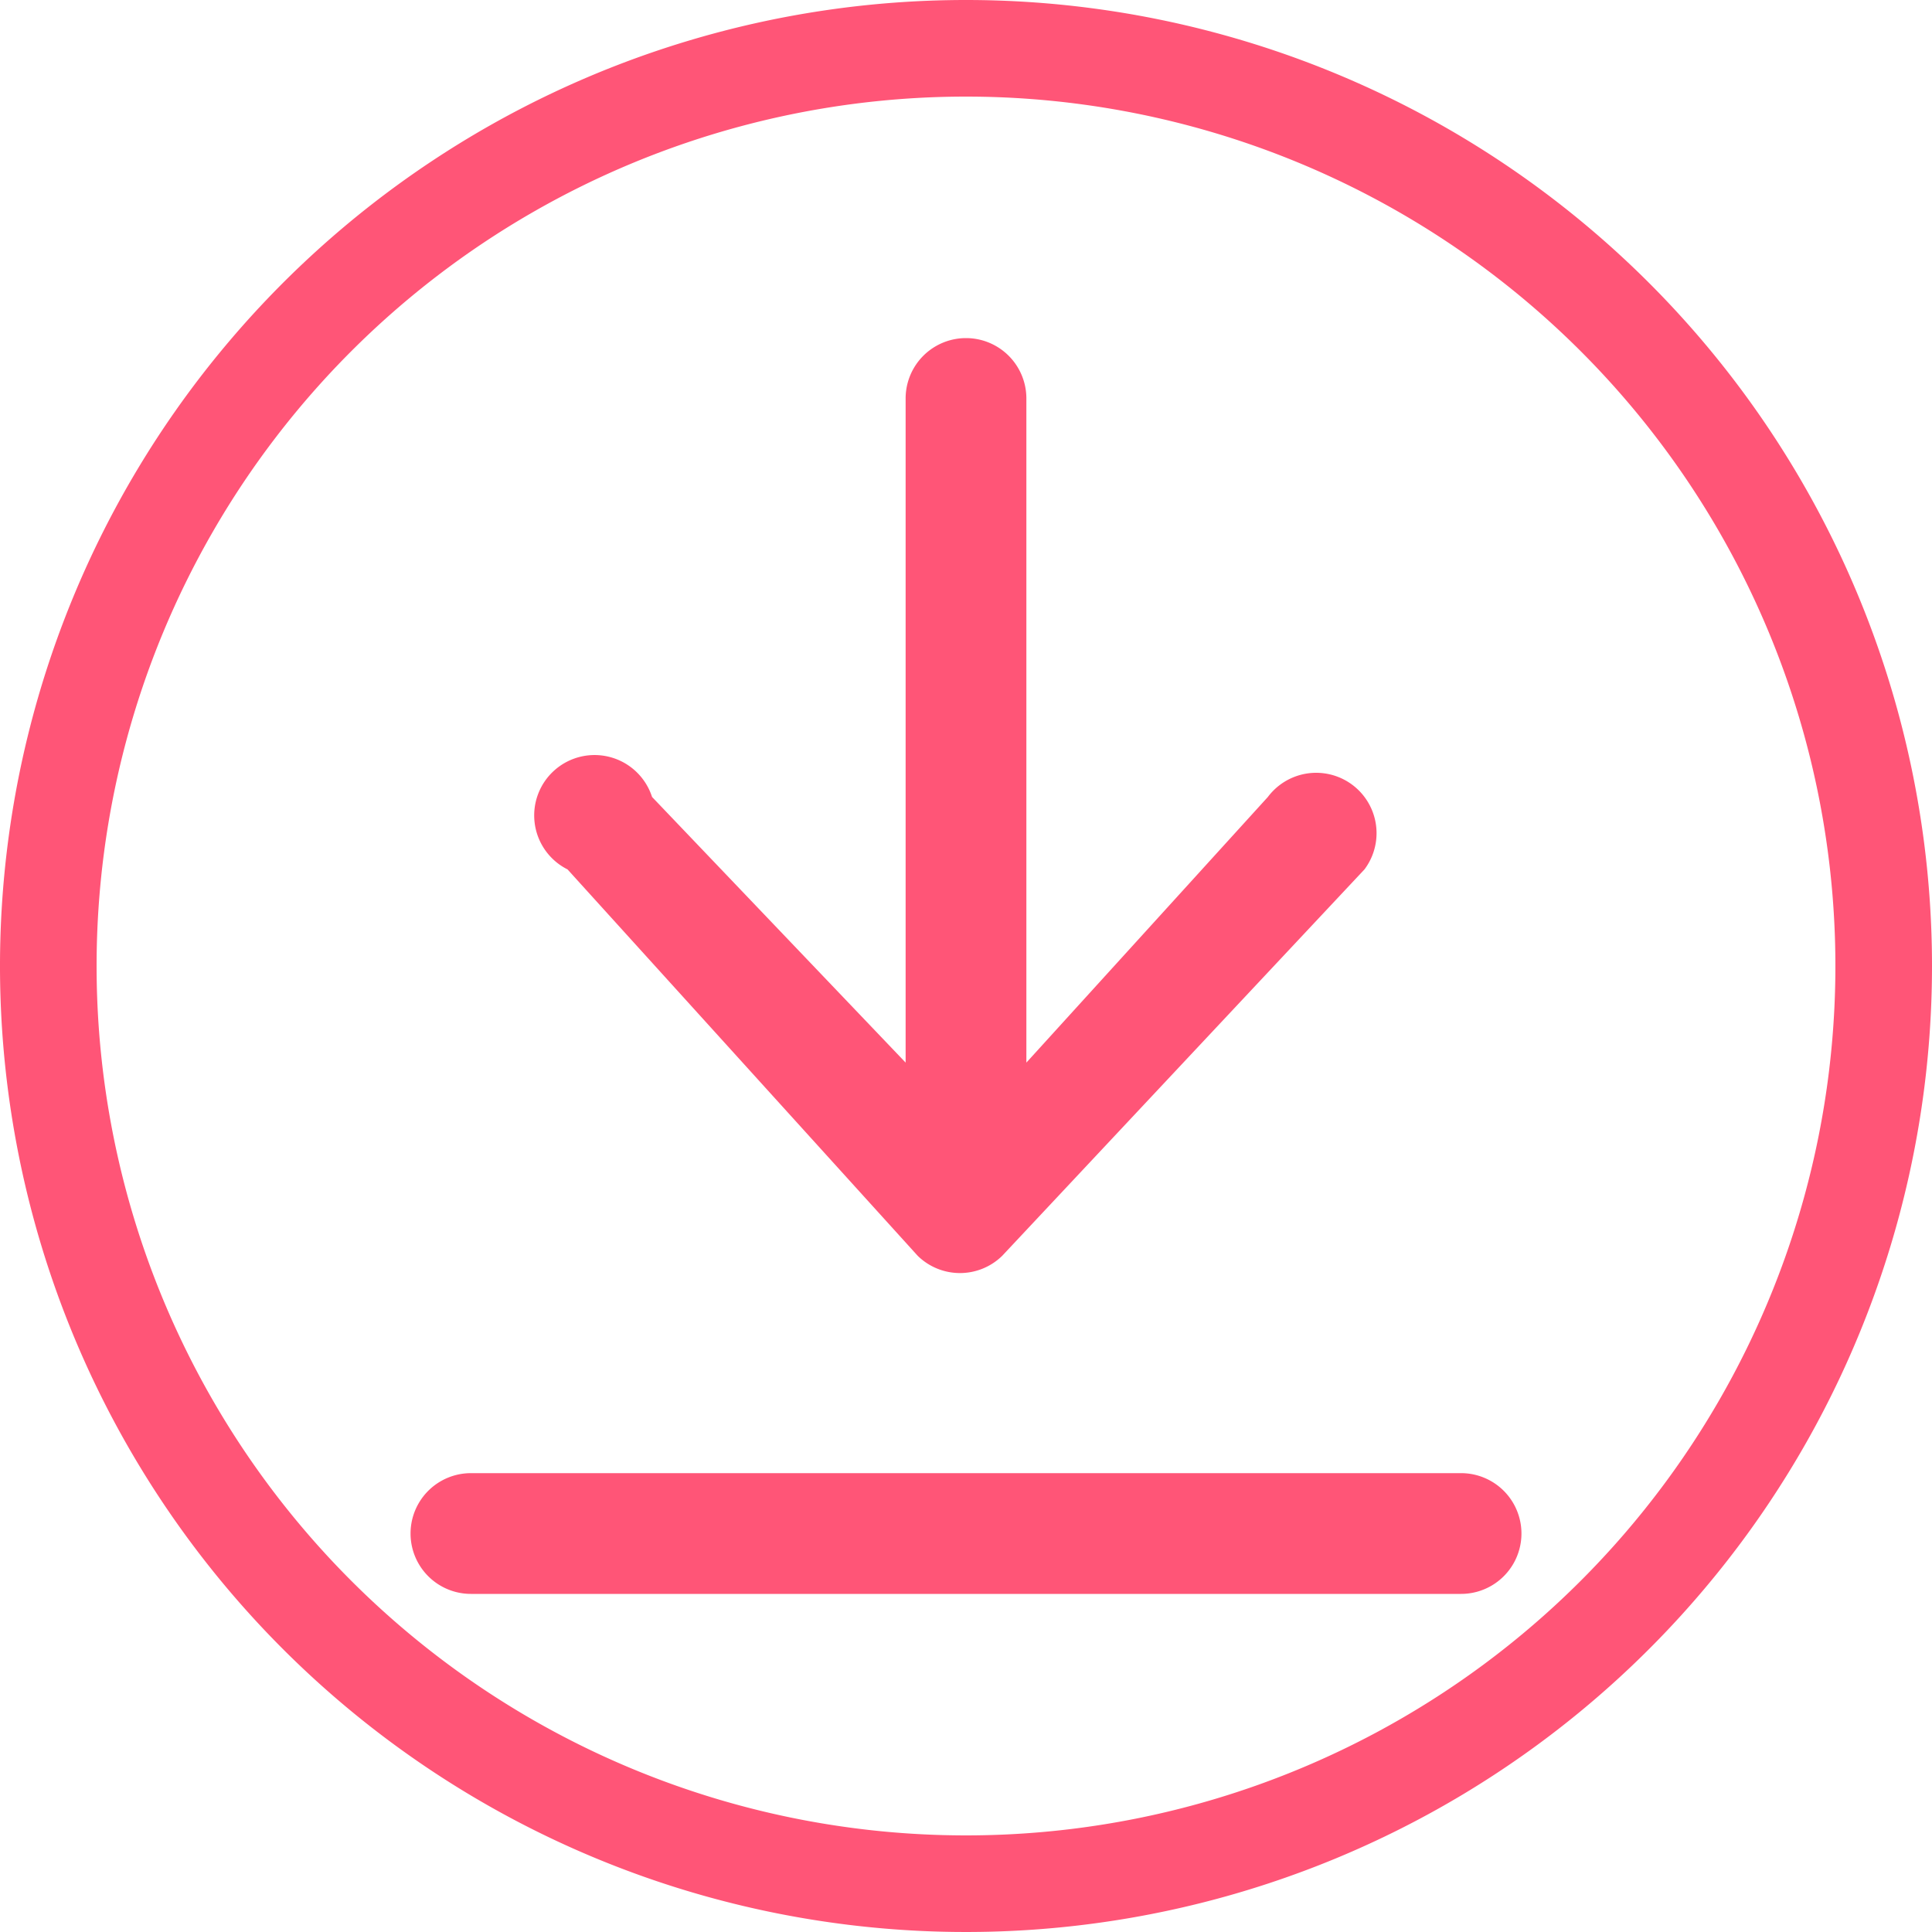
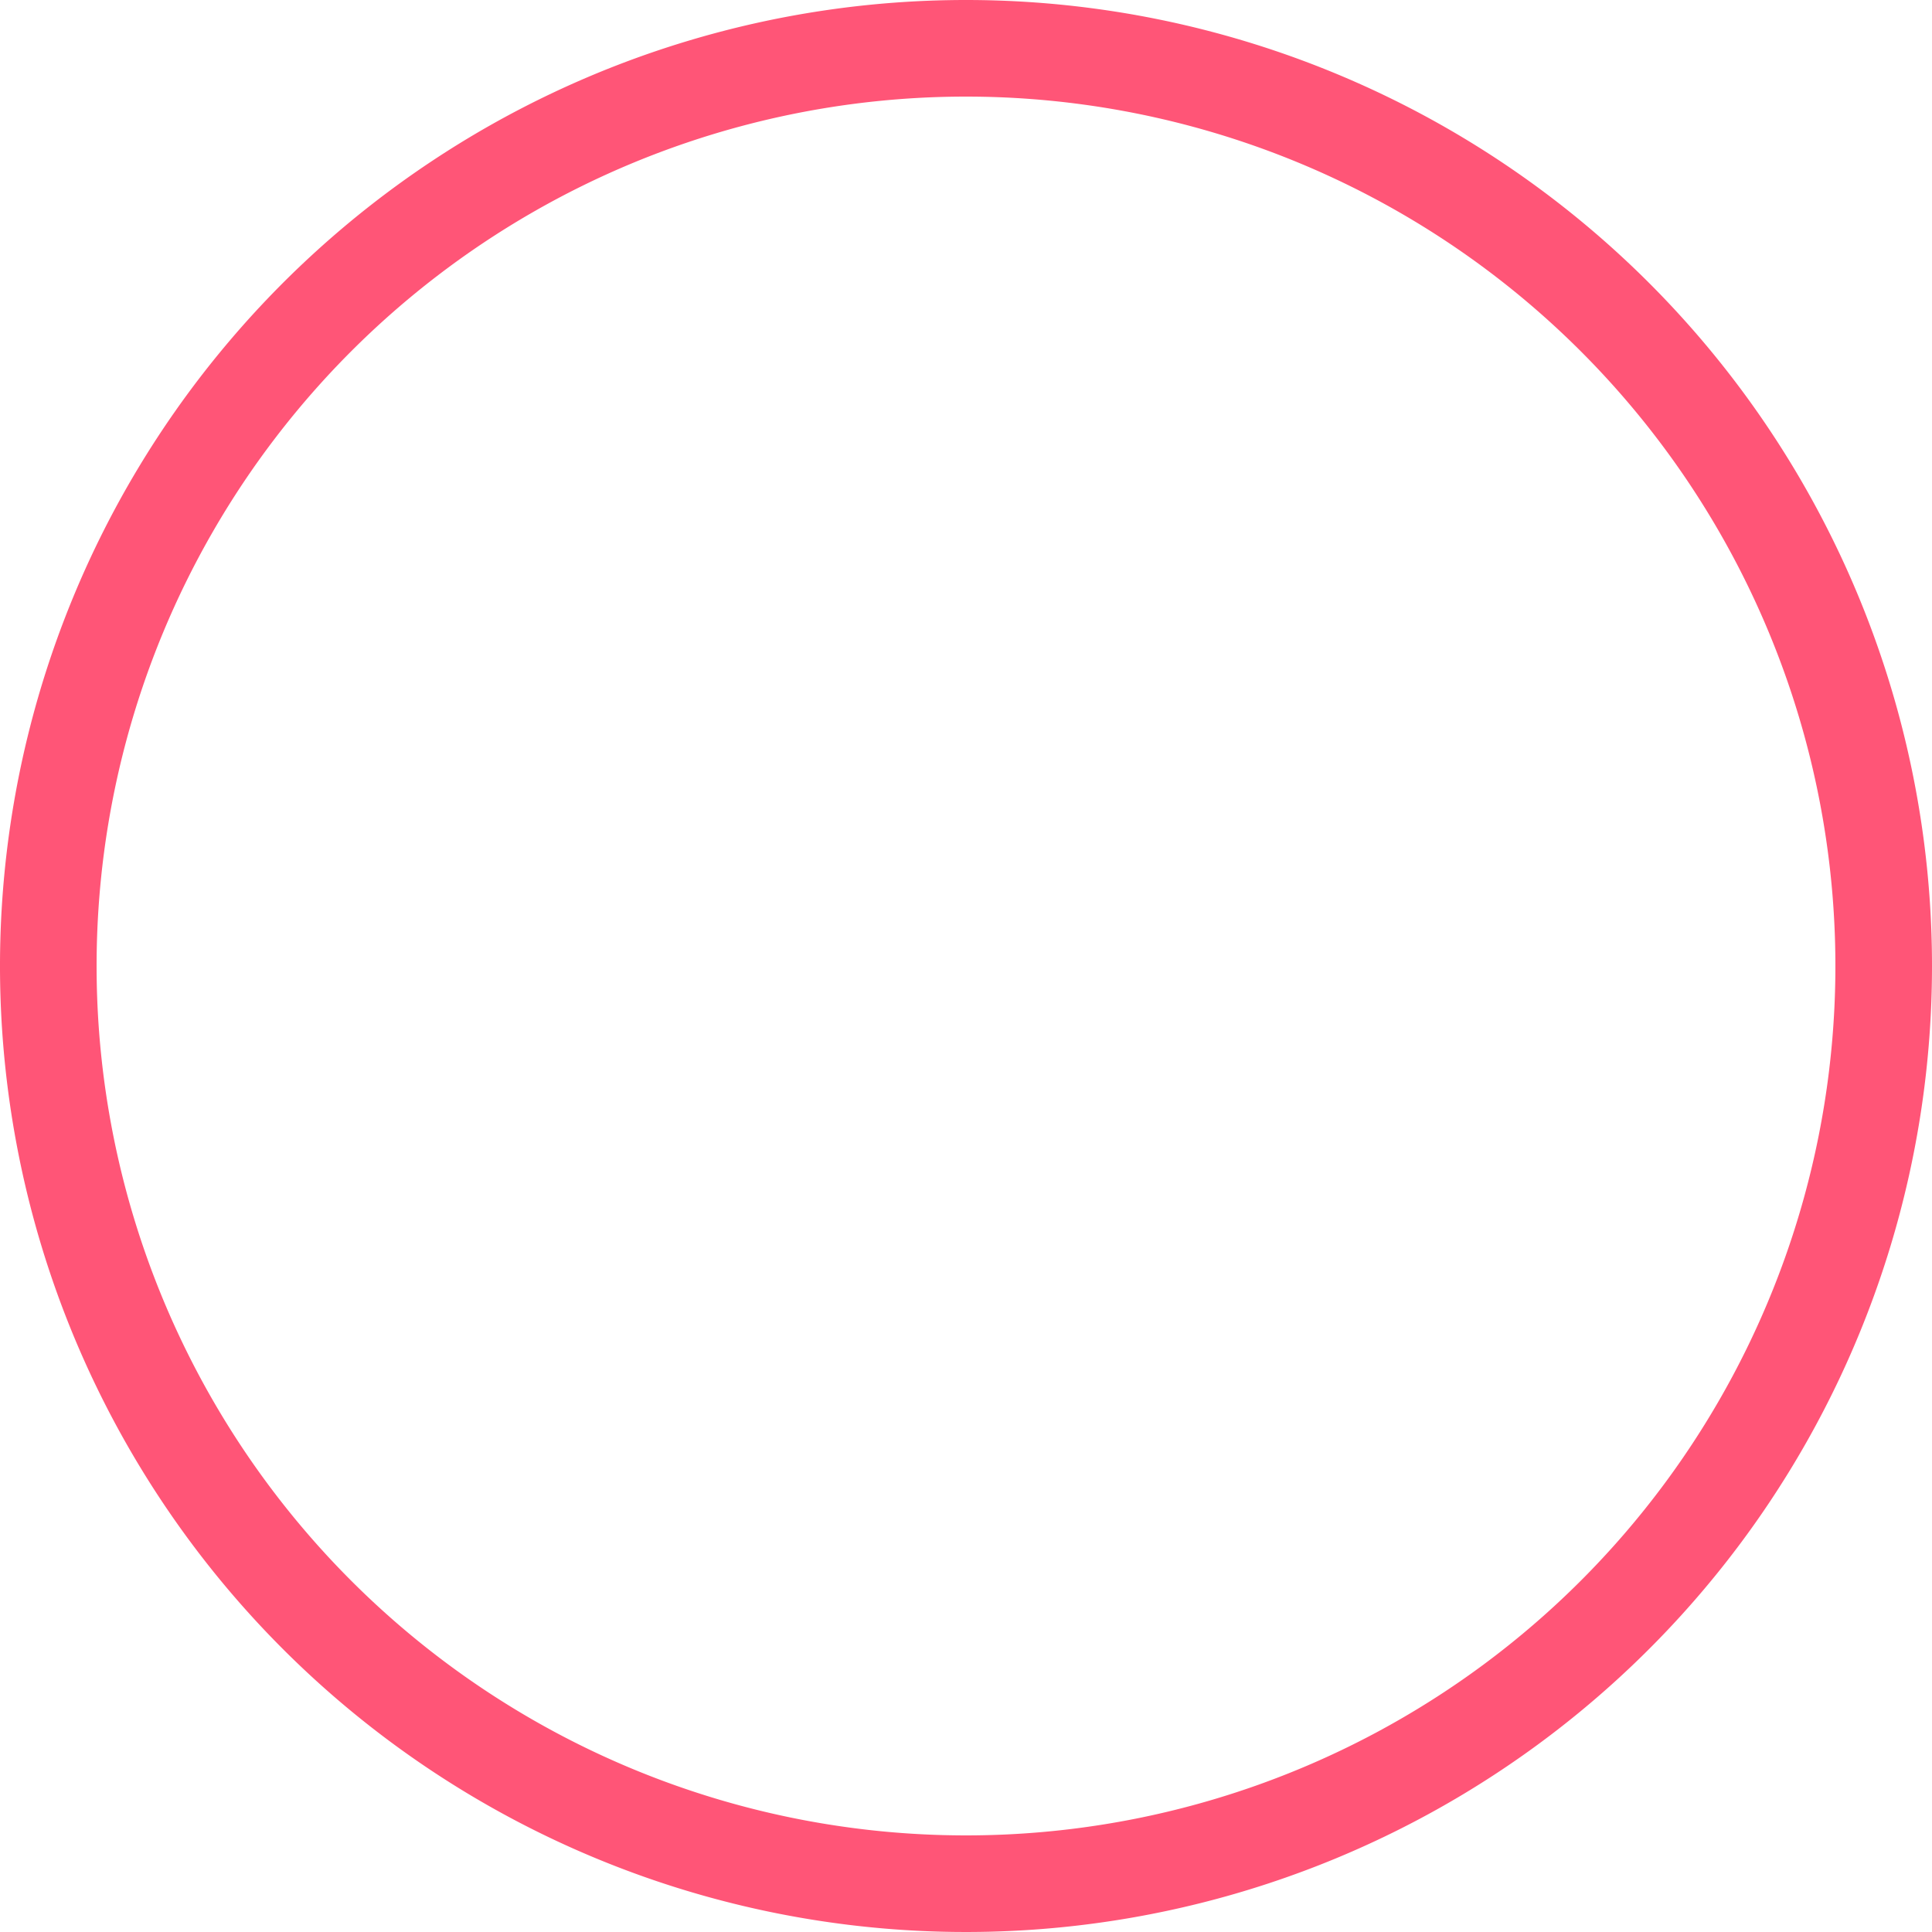
<svg xmlns="http://www.w3.org/2000/svg" id="レイヤー_1" data-name="レイヤー 1" viewBox="0 0 160 160">
  <defs>
    <style>.cls-1{fill:#f57}</style>
  </defs>
  <path class="cls-1" d="M80 8A72 72 0 1 1 8 80 72 72 0 0 1 80 8m0-8a80 80 0 1 0 80 80A80 80 0 0 0 80 0Z" />
-   <path class="cls-1" d="M121 122H39a5 5 0 1 0 0 10h82a5 5 0 1 0 0-10ZM76 104a5 5 0 0 0 7 0l30-32a5 5 0 1 0-8-6L85 88V33a5 5 0 1 0-10 0v55L54 66a5 5 0 1 0-7 6Z" />
</svg>